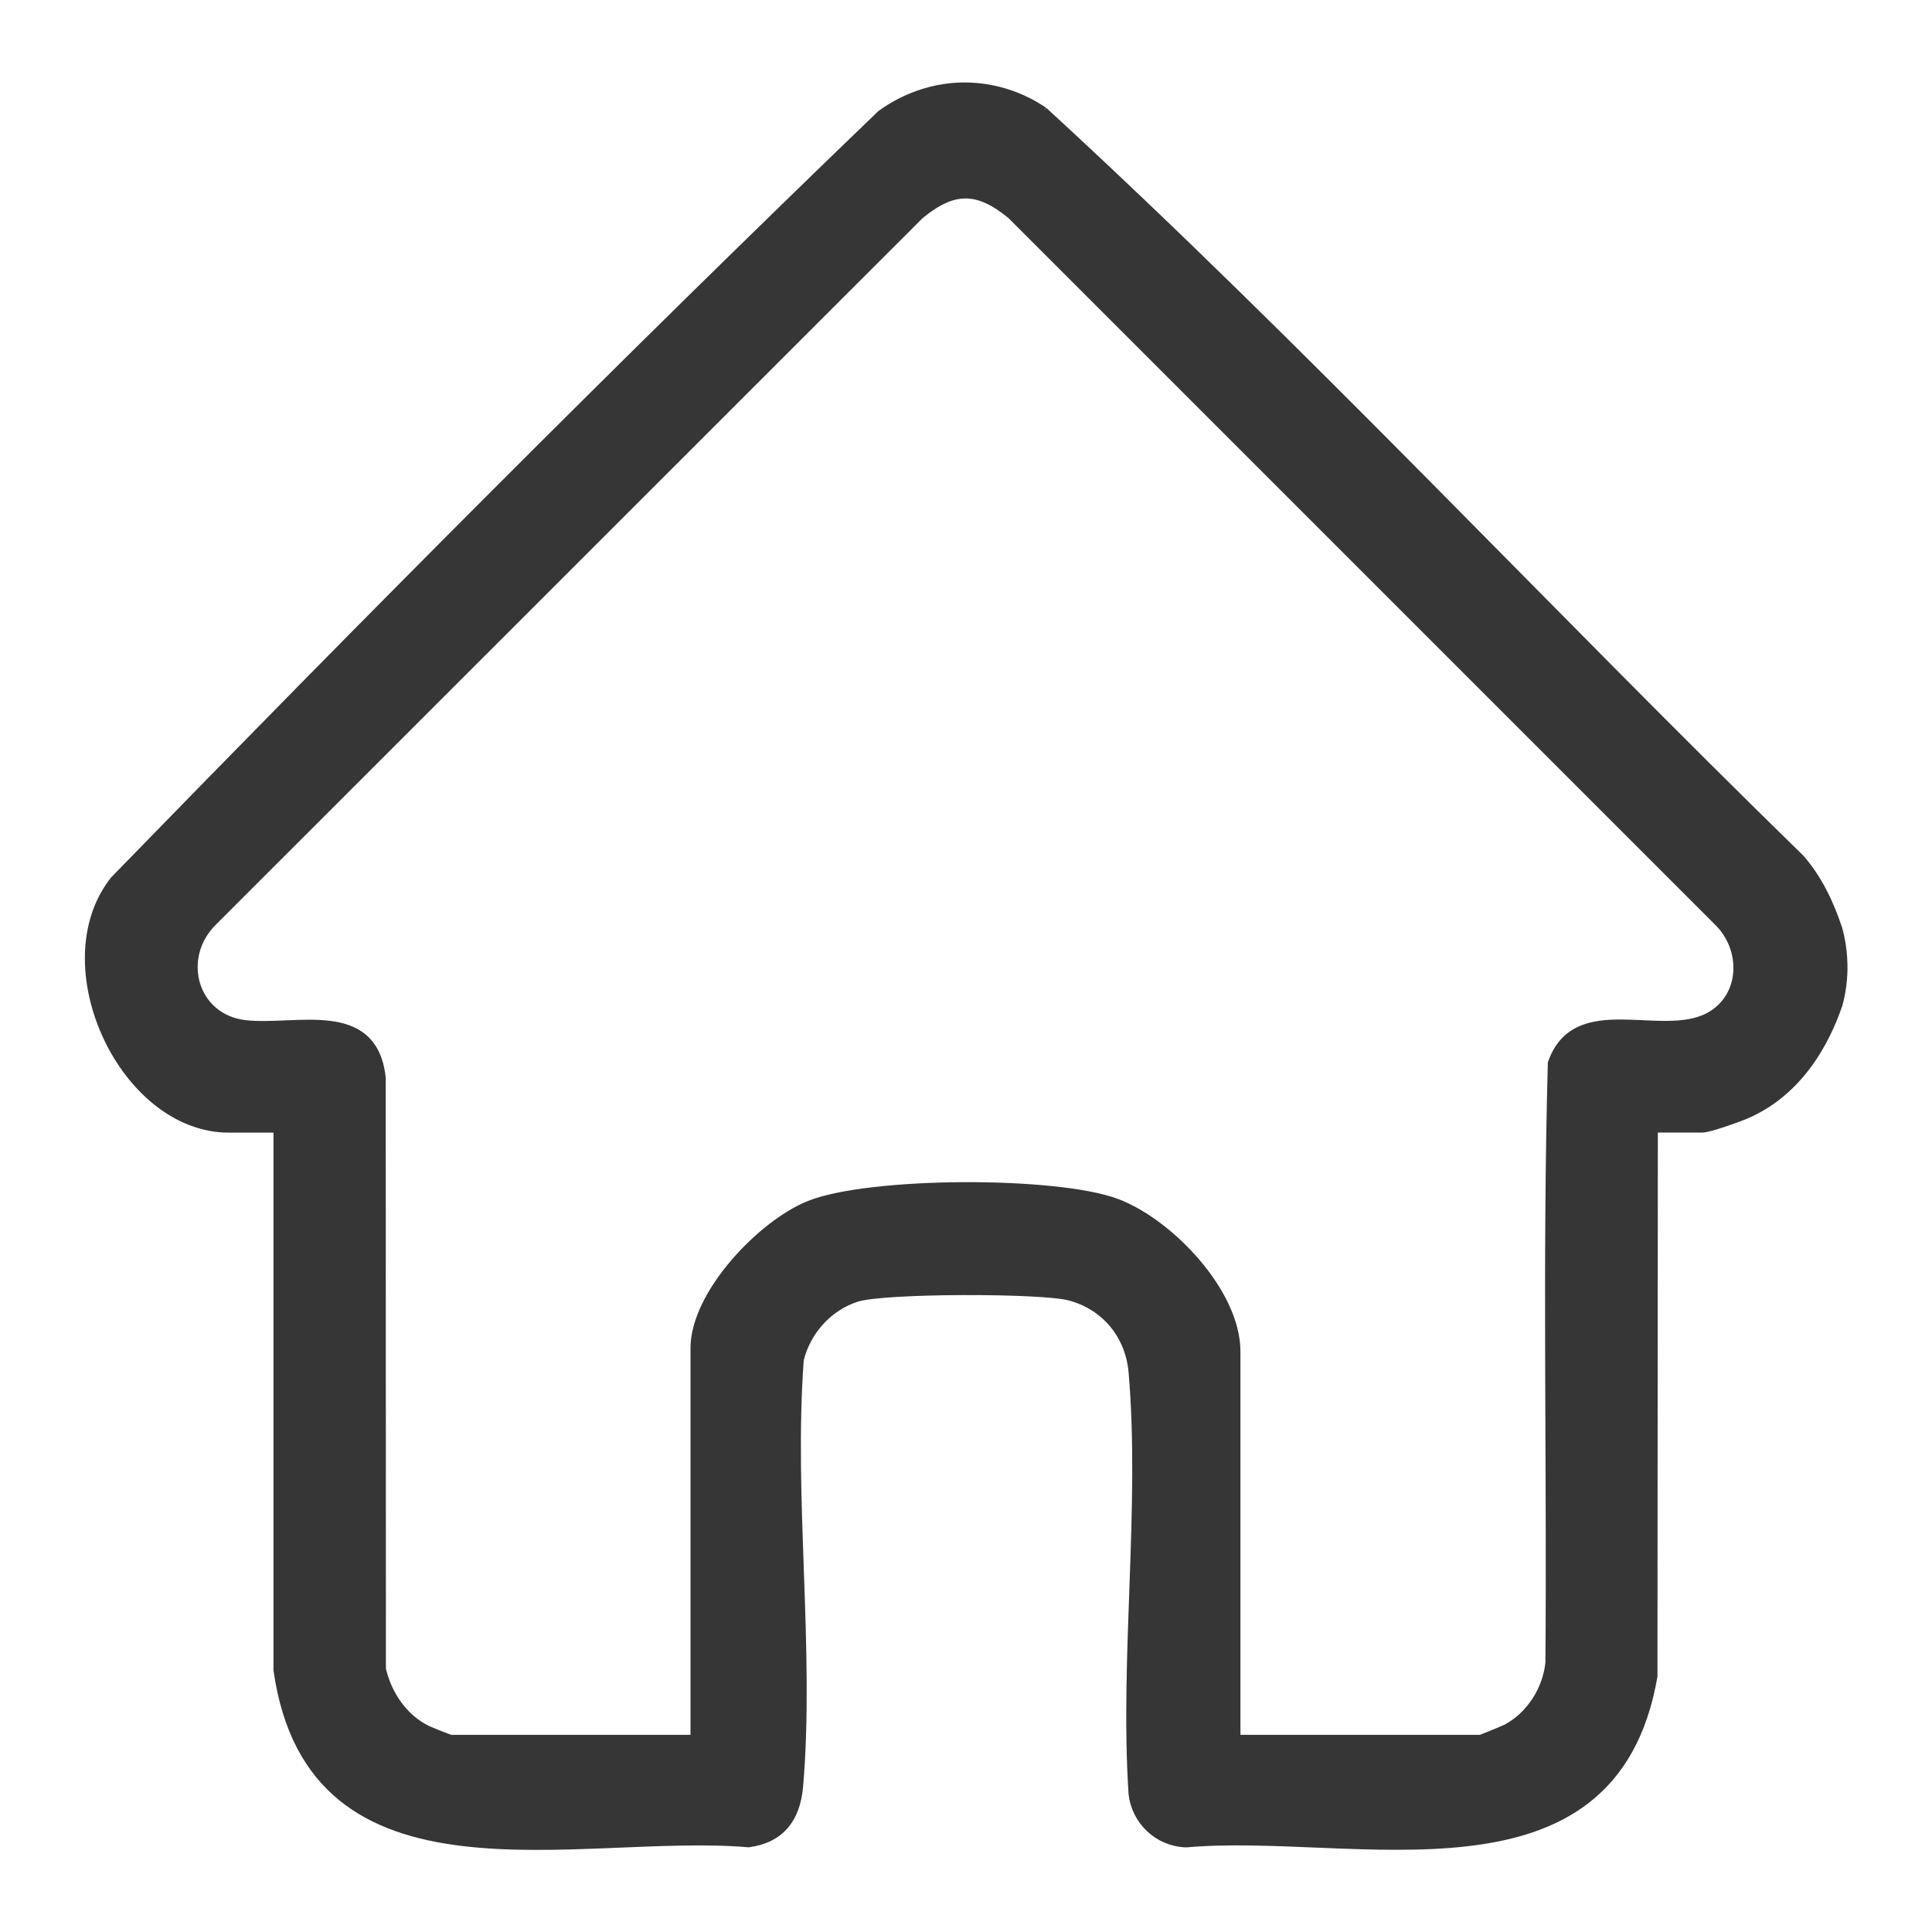
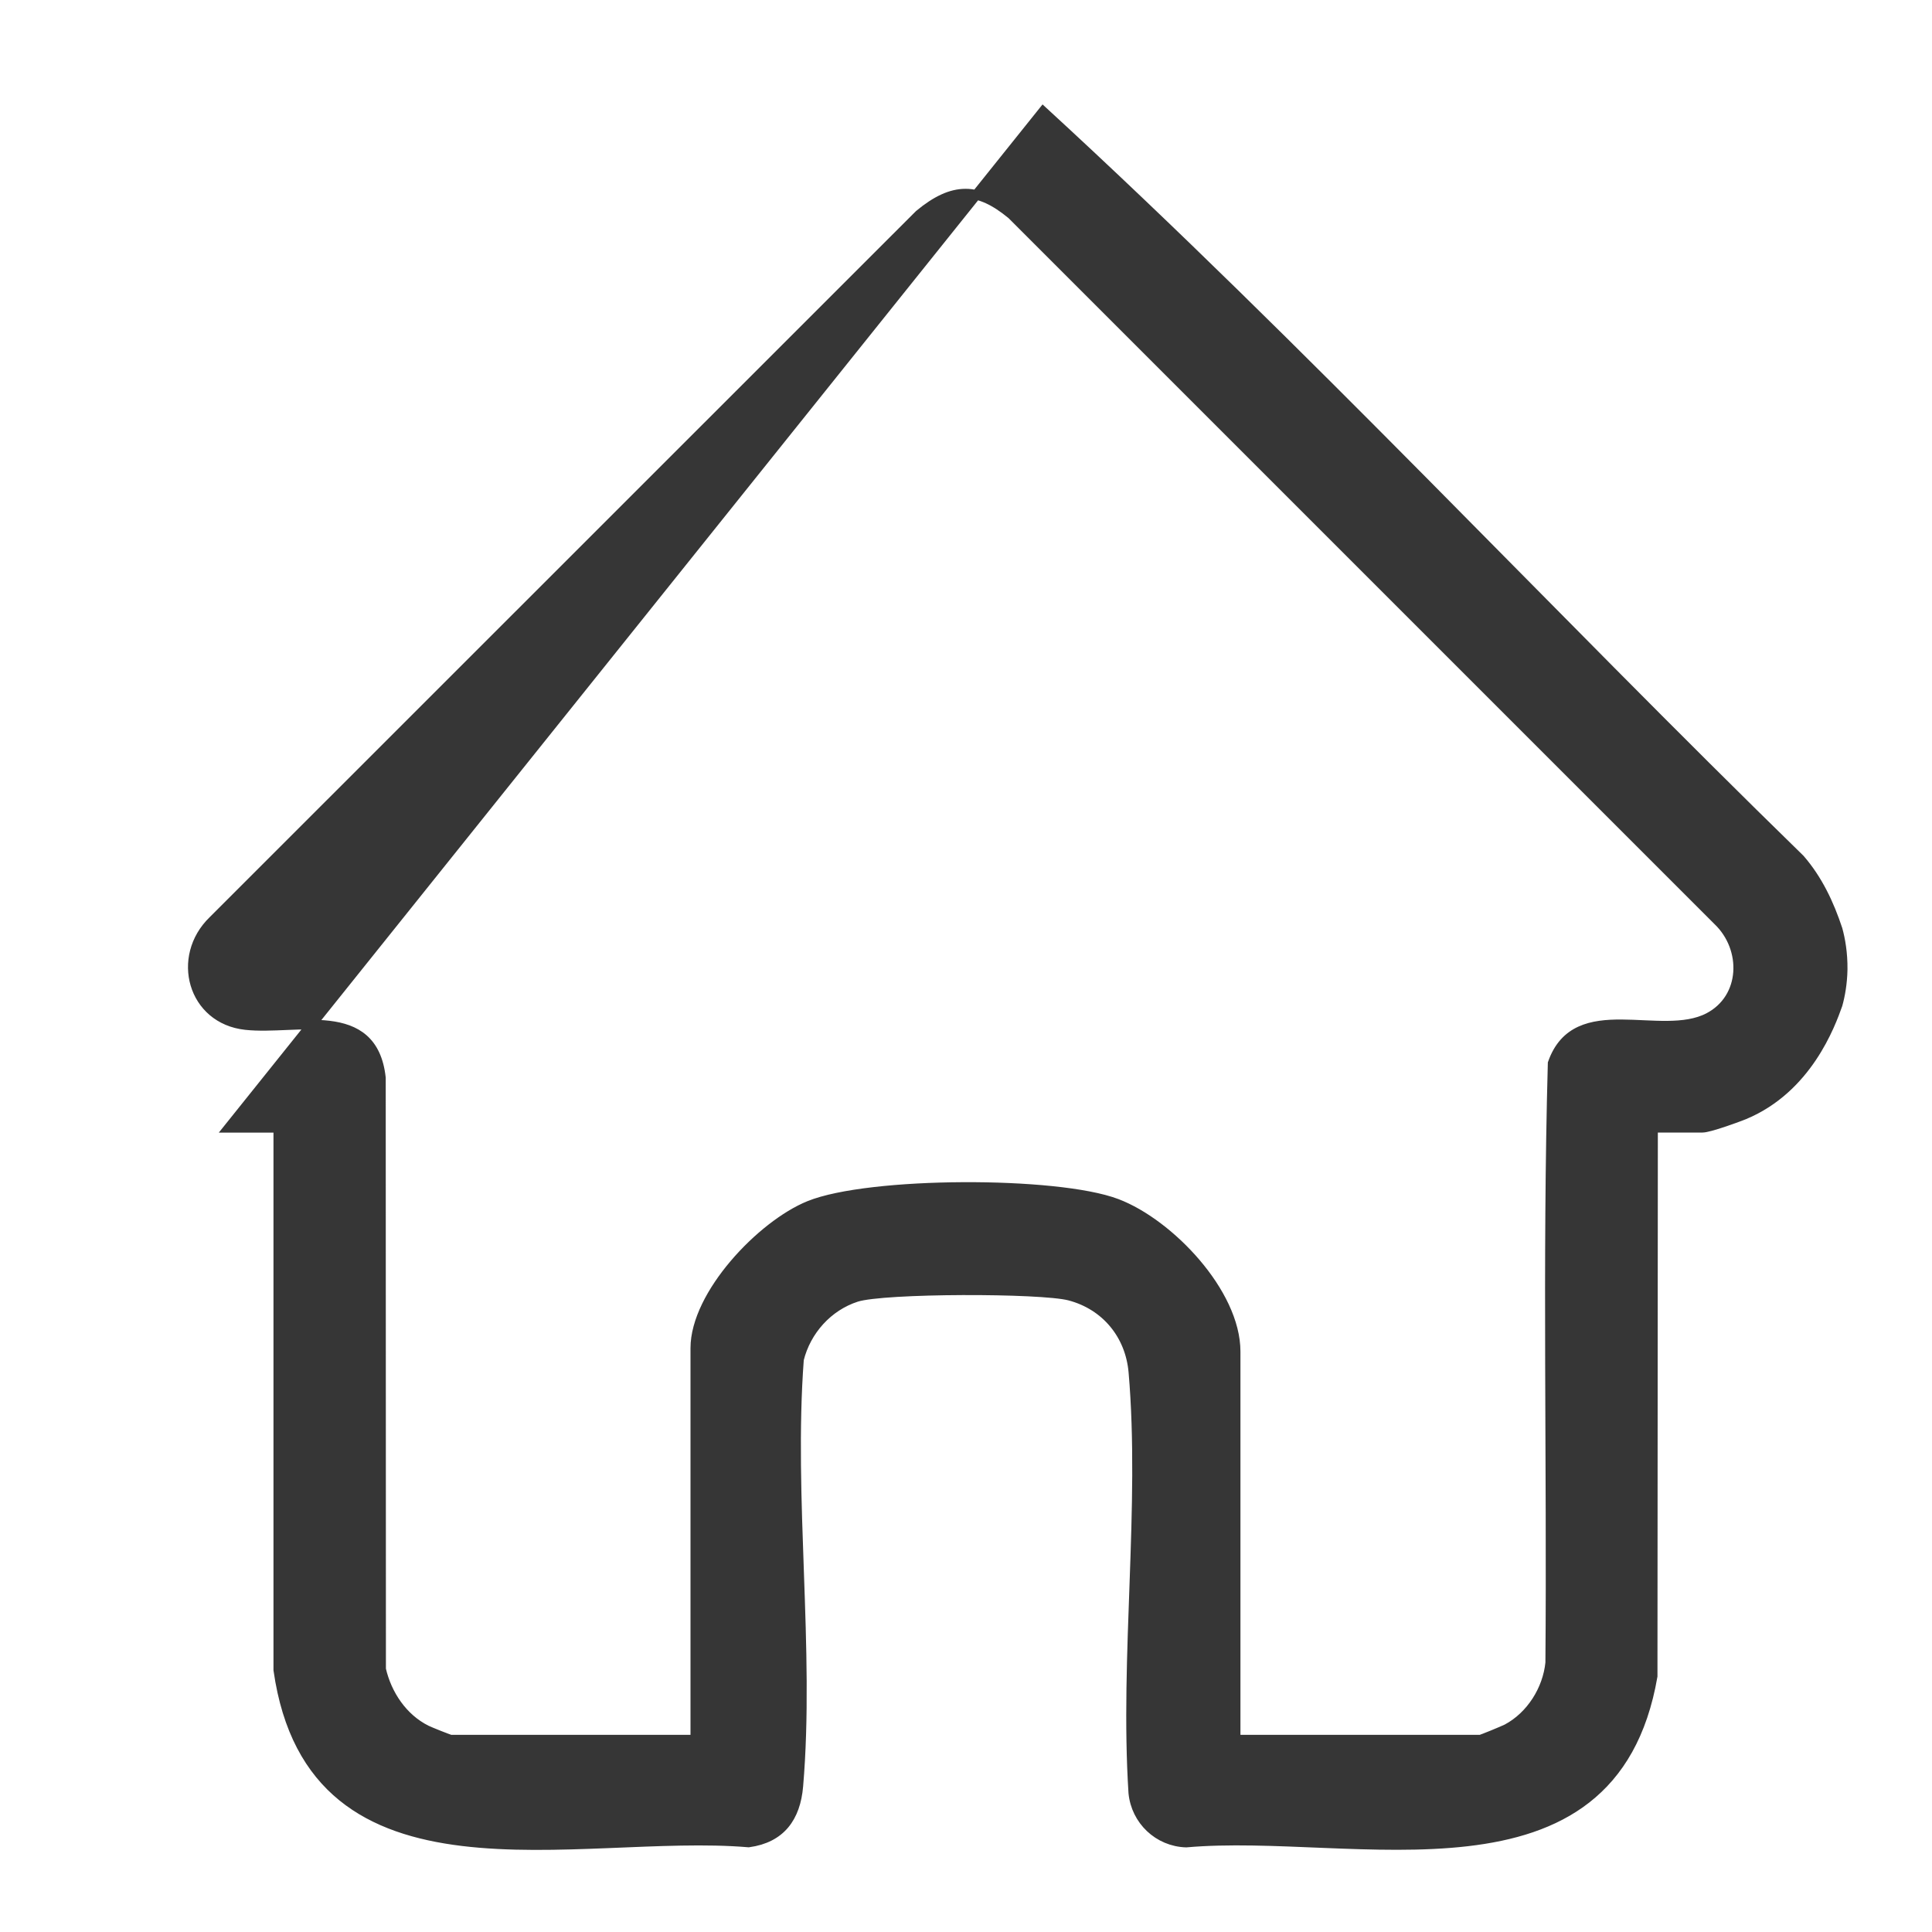
<svg xmlns="http://www.w3.org/2000/svg" id="Layer_1" data-name="Layer 1" viewBox="0 0 200 200">
  <defs>
    <style>
      .cls-1 {
        fill: #363636;
        stroke: #363636;
        stroke-miterlimit: 10;
      }
    </style>
  </defs>
-   <path class="cls-1" d="M107.98,11.54c26.96,24.77,52.09,51.79,78.36,77.4,1.84,2.13,3.01,4.62,3.89,7.27.28,1.02.54,2.44.52,4.15-.03,1.47-.26,2.71-.52,3.64-.74,2.08-3.14,8.67-9.67,11.39-.8.33-3.65,1.35-4.31,1.35h-5.13l-.04,56.77c-4.18,24.21-30.89,15.68-48.29,17.23-2.88-.09-5.2-2.31-5.47-5.15-.9-14.08,1.21-29.66.01-43.55-.33-3.85-2.84-6.92-6.6-7.91-2.98-.78-19.24-.77-22.08.14-2.95.95-5.2,3.47-5.94,6.45-1.07,14.3,1.13,30.05-.07,44.18-.28,3.24-1.82,5.37-5.14,5.83-17.64-1.5-45.13,7.1-48.69-17.86v-56.12s-5.12,0-5.12,0c-10.86,0-18.71-16.9-11.8-25.6,26.02-26.76,52.45-53.37,79.34-79.25,1.02-.75,4.41-3.05,9.21-2.85,3.75.15,6.43,1.74,7.56,2.51ZM127.92,180.09h25.31c.15,0,2.41-.94,2.77-1.12,2.49-1.33,4.2-4.05,4.48-6.84.17-20.68-.32-41.42.25-62.06,2.46-7.02,11.2-2.15,16.15-4.73,3.83-2,3.97-7.15.96-10.03L104.74,22.21c-3.5-2.89-6.08-2.88-9.57,0L22.06,95.3c-3.89,3.76-2.15,10.21,3.37,10.81,5.25.57,13.16-2.23,14,5.47l.02,61.22c.6,2.62,2.24,5.07,4.68,6.29.33.17,2.41,1,2.54,1h25.31v-40.53c0-5.55,6.86-12.75,11.79-14.75,6.17-2.51,25.63-2.57,31.84-.21,5.44,2.07,12.3,9.25,12.3,15.31v40.18Z" />
+   <path class="cls-1" d="M107.98,11.54c26.96,24.77,52.09,51.79,78.36,77.4,1.84,2.13,3.01,4.62,3.89,7.27.28,1.02.54,2.44.52,4.15-.03,1.47-.26,2.71-.52,3.64-.74,2.08-3.14,8.67-9.67,11.39-.8.33-3.65,1.35-4.31,1.35h-5.13l-.04,56.77c-4.18,24.21-30.89,15.68-48.29,17.23-2.88-.09-5.2-2.31-5.47-5.15-.9-14.08,1.21-29.66.01-43.55-.33-3.85-2.84-6.92-6.6-7.91-2.98-.78-19.24-.77-22.08.14-2.95.95-5.2,3.47-5.94,6.45-1.07,14.3,1.13,30.05-.07,44.18-.28,3.24-1.82,5.37-5.14,5.83-17.64-1.5-45.13,7.1-48.69-17.86v-56.12s-5.12,0-5.12,0ZM127.92,180.09h25.31c.15,0,2.41-.94,2.77-1.12,2.49-1.33,4.2-4.05,4.48-6.84.17-20.68-.32-41.42.25-62.06,2.46-7.02,11.2-2.15,16.15-4.73,3.83-2,3.97-7.15.96-10.03L104.74,22.21c-3.5-2.89-6.08-2.88-9.57,0L22.06,95.3c-3.89,3.76-2.15,10.21,3.37,10.81,5.25.57,13.16-2.23,14,5.47l.02,61.22c.6,2.62,2.24,5.07,4.68,6.29.33.17,2.41,1,2.54,1h25.31v-40.53c0-5.55,6.86-12.75,11.79-14.75,6.17-2.51,25.63-2.57,31.84-.21,5.44,2.07,12.3,9.25,12.3,15.31v40.18Z" />
</svg>